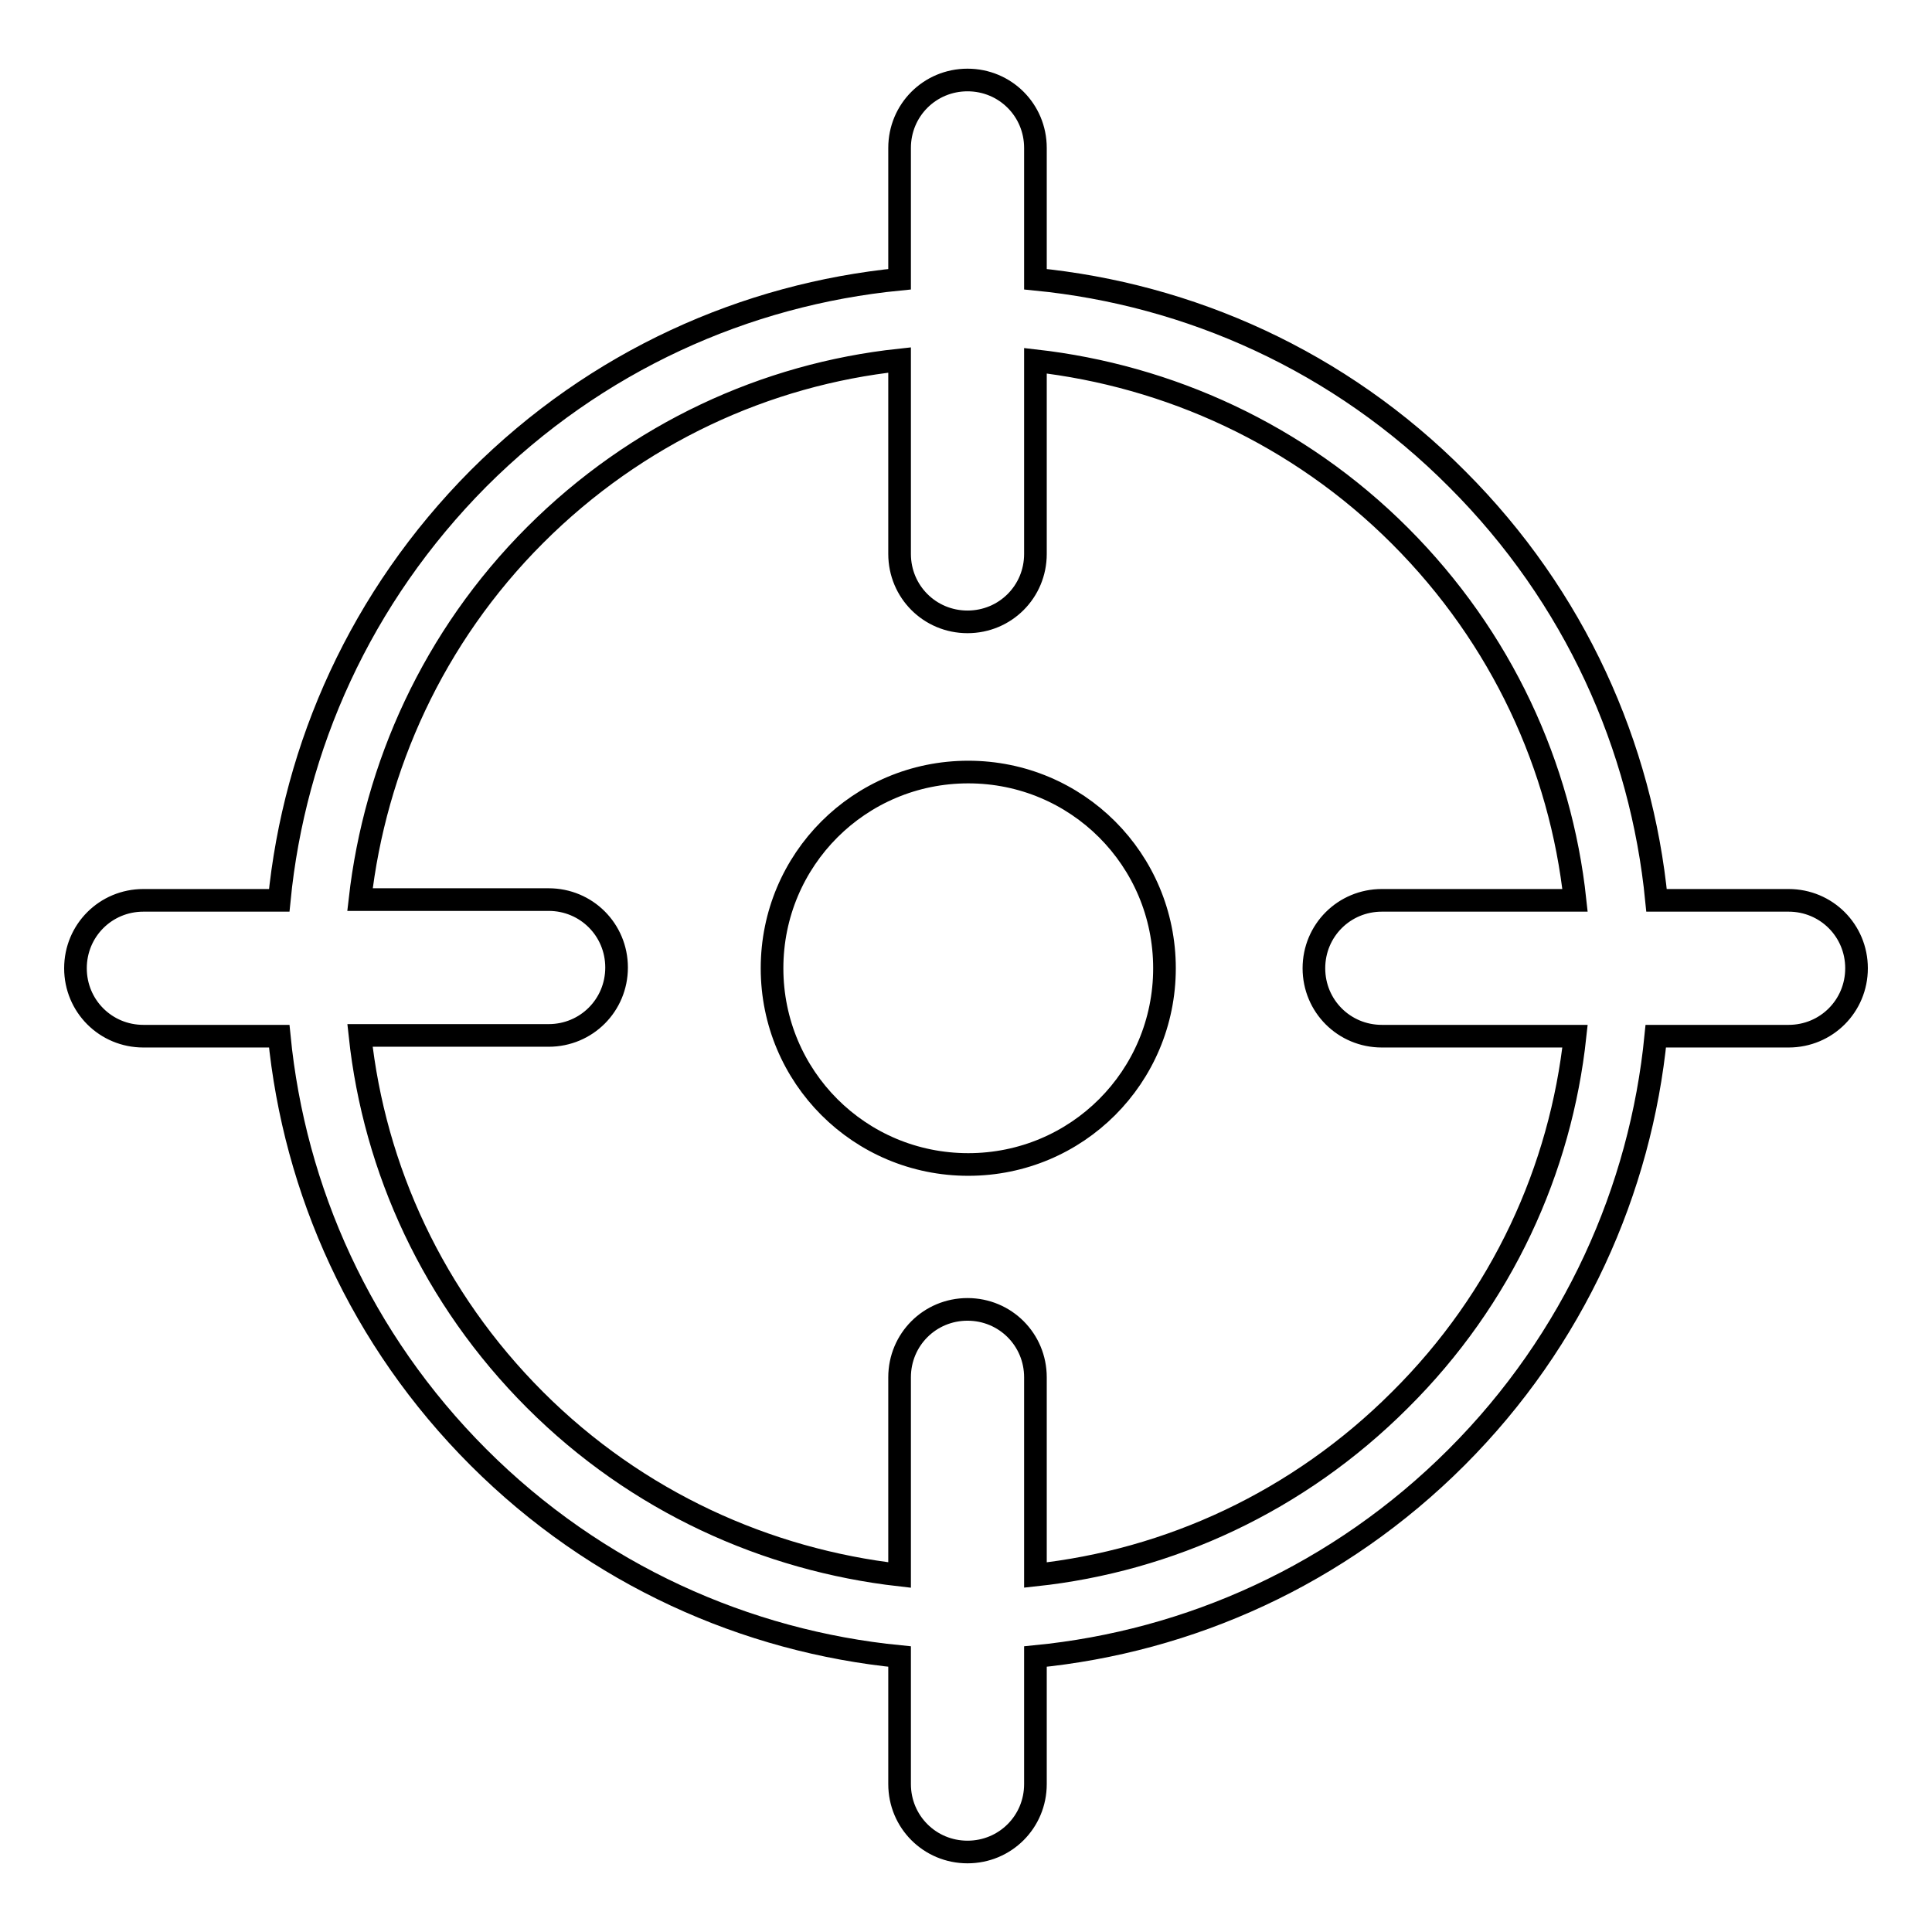
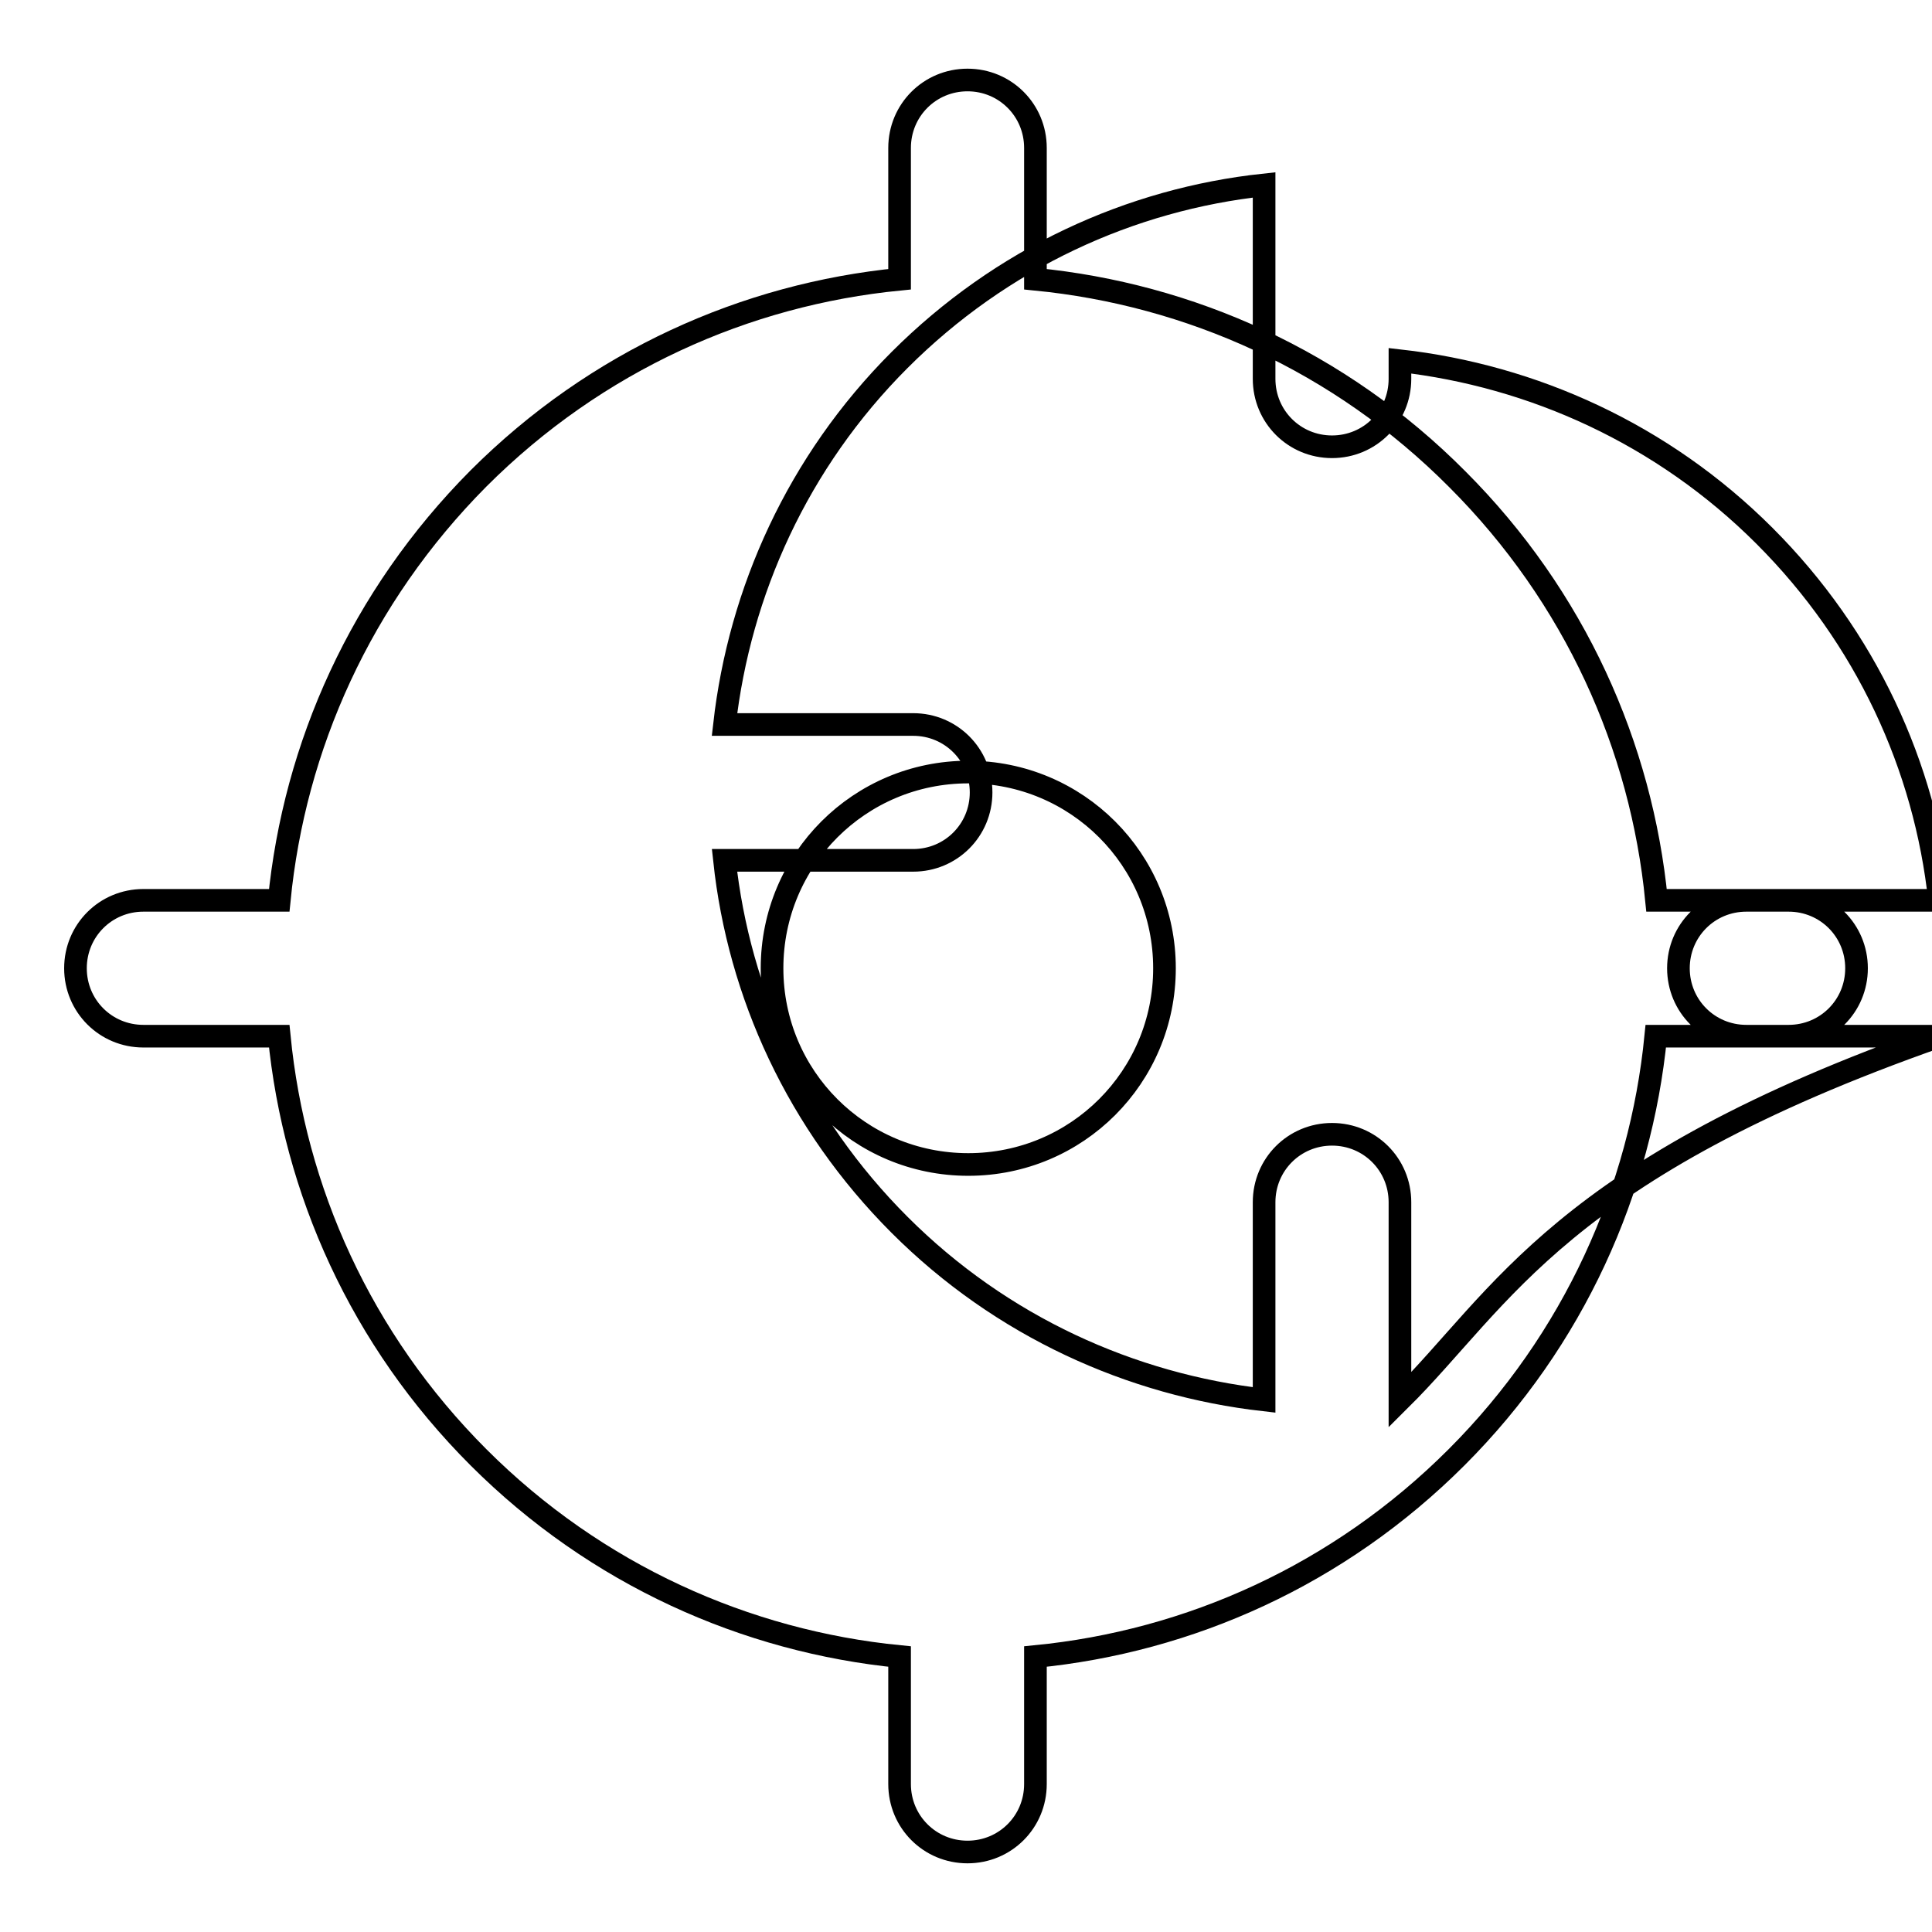
<svg xmlns="http://www.w3.org/2000/svg" version="1.1" x="0px" y="0px" viewBox="0 0 256 256" enable-background="new 0 0 256 256" xml:space="preserve">
  <g>
-     <path stroke-width="3" fill-opacity="0" stroke="#000000" d="M102.3,128.3c0,14.4,11.6,26,26,26c14.4,0,26-11.6,26-26s-11.6-26-26-26 C113.9,102.3,102.3,113.9,102.3,128.3L102.3,128.3L102.3,128.3z M237,119.3h-17.5c-2-20.4-10.8-40.2-26.4-55.8 C177.5,47.8,157.6,39,137.2,37V19.6c0-5-4-9-9-9c-5,0-9,4-9,9V37c-20.4,2-40.2,10.8-55.8,26.4C47.8,79.1,39,98.9,37,119.3H19 c-5,0-9,4-9,9c0,5,4,9,9,9H37c2,20.4,10.8,40.2,26.4,55.8c15.6,15.6,35.5,24.4,55.8,26.4v16.9c0,5,4,9,9,9c5,0,9-4,9-9v-16.9 c20.4-2,40.2-10.8,55.8-26.4c15.6-15.6,24.4-35.5,26.4-55.8H237c5,0,9-4,9-9C246,123.3,242,119.3,237,119.3L237,119.3z  M185.5,185.5c-13.5,13.5-30.6,21.3-48.3,23.2v-26.2c0-5-4-9-9-9c-5,0-9,4-9,9v26.2c-17.6-2-34.8-9.7-48.3-23.2 c-13.5-13.5-21.3-30.6-23.2-48.3h25c5,0,9-4,9-9c0-5-4-9-9-9h-25c2-17.6,9.7-34.8,23.2-48.3c13.5-13.5,30.6-21.3,48.3-23.2v25.7 c0,5,4,9,9,9c5,0,9-4,9-9V47.8c17.6,2,34.8,9.7,48.3,23.2c13.5,13.5,21.3,30.6,23.2,48.3h-25.6c-5,0-9,4-9,9c0,5,4,9,9,9h25.6 C206.8,154.9,199.1,172,185.5,185.5z" />
+     <path stroke-width="3" fill-opacity="0" stroke="#000000" d="M102.3,128.3c0,14.4,11.6,26,26,26c14.4,0,26-11.6,26-26s-11.6-26-26-26 C113.9,102.3,102.3,113.9,102.3,128.3L102.3,128.3L102.3,128.3z M237,119.3h-17.5c-2-20.4-10.8-40.2-26.4-55.8 C177.5,47.8,157.6,39,137.2,37V19.6c0-5-4-9-9-9c-5,0-9,4-9,9V37c-20.4,2-40.2,10.8-55.8,26.4C47.8,79.1,39,98.9,37,119.3H19 c-5,0-9,4-9,9c0,5,4,9,9,9H37c2,20.4,10.8,40.2,26.4,55.8c15.6,15.6,35.5,24.4,55.8,26.4v16.9c0,5,4,9,9,9c5,0,9-4,9-9v-16.9 c20.4-2,40.2-10.8,55.8-26.4c15.6-15.6,24.4-35.5,26.4-55.8H237c5,0,9-4,9-9C246,123.3,242,119.3,237,119.3L237,119.3z  M185.5,185.5v-26.2c0-5-4-9-9-9c-5,0-9,4-9,9v26.2c-17.6-2-34.8-9.7-48.3-23.2 c-13.5-13.5-21.3-30.6-23.2-48.3h25c5,0,9-4,9-9c0-5-4-9-9-9h-25c2-17.6,9.7-34.8,23.2-48.3c13.5-13.5,30.6-21.3,48.3-23.2v25.7 c0,5,4,9,9,9c5,0,9-4,9-9V47.8c17.6,2,34.8,9.7,48.3,23.2c13.5,13.5,21.3,30.6,23.2,48.3h-25.6c-5,0-9,4-9,9c0,5,4,9,9,9h25.6 C206.8,154.9,199.1,172,185.5,185.5z" />
  </g>
</svg>